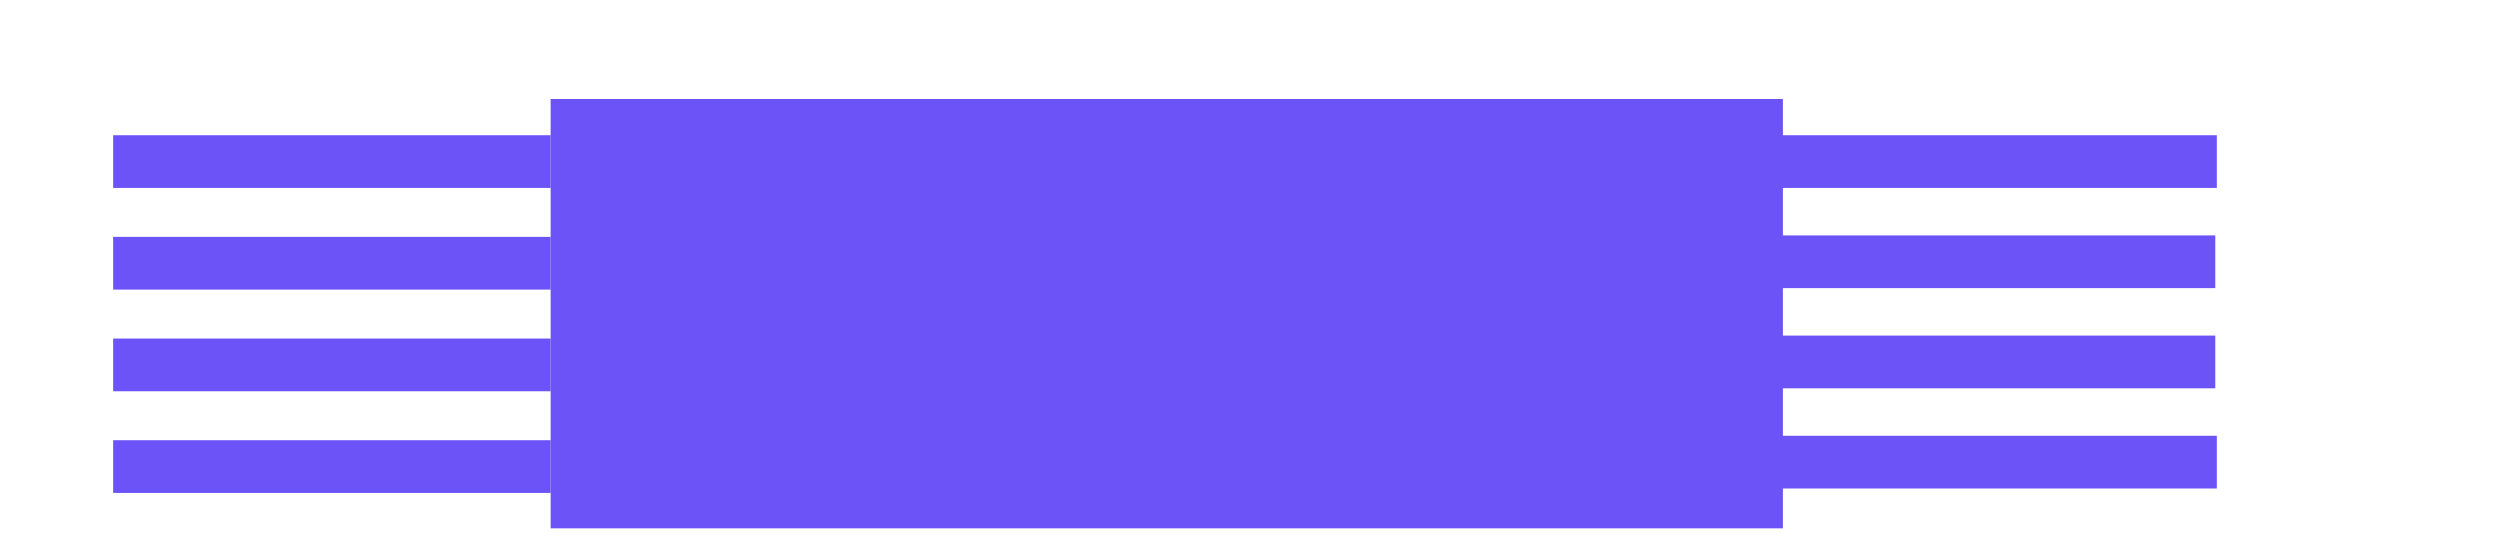
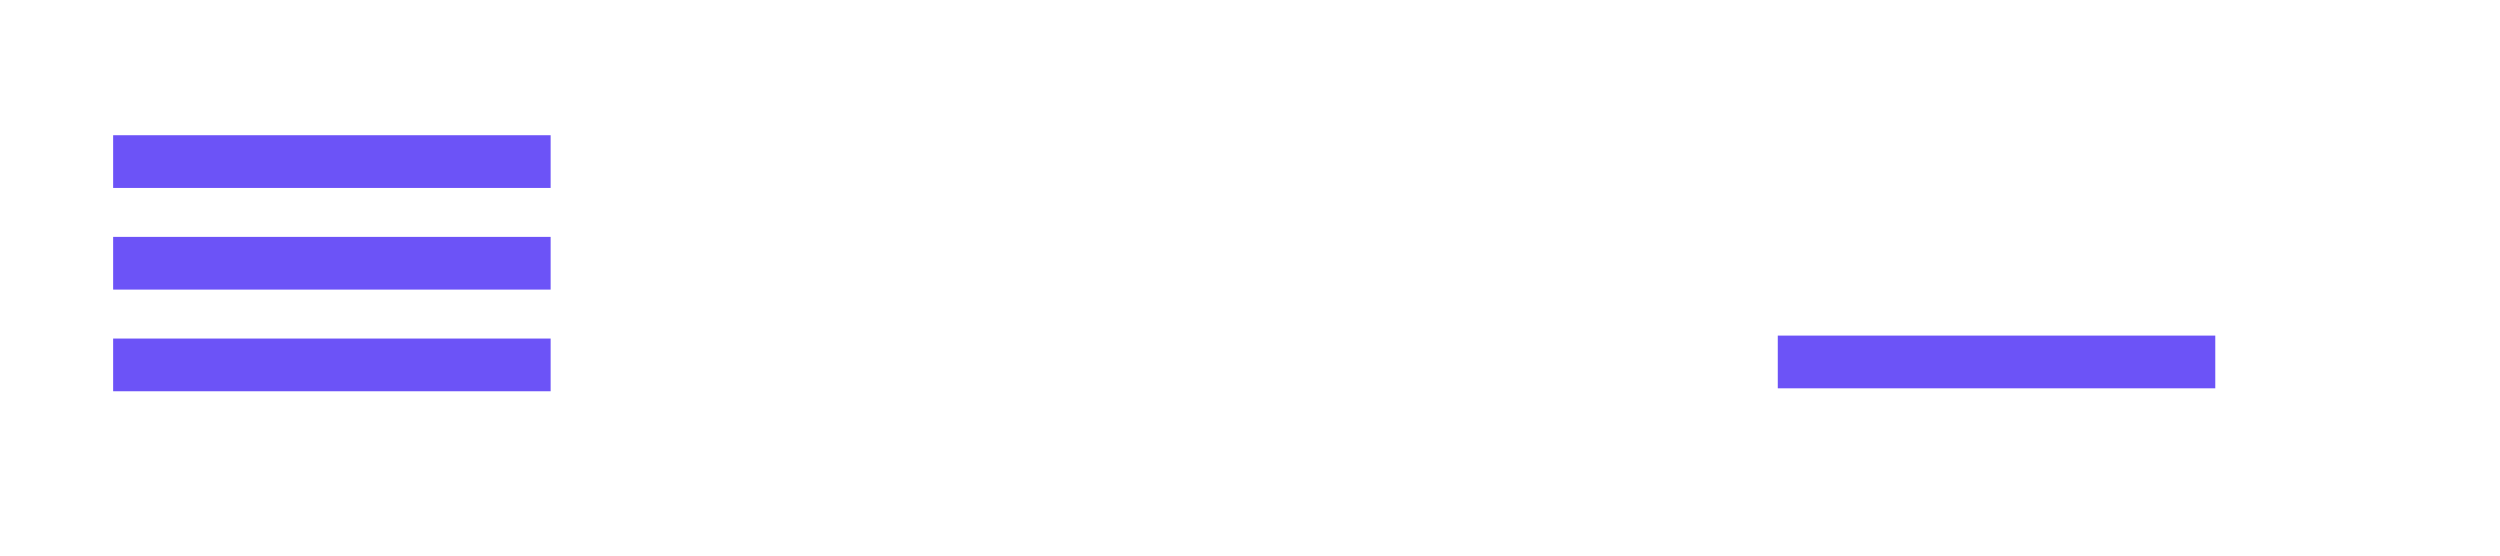
<svg xmlns="http://www.w3.org/2000/svg" width="63" height="14" xml:space="preserve" overflow="hidden">
  <g transform="translate(-224 -479)">
-     <path d="M48.142 55.349 79.195 55.349 79.195 65.823 48.142 65.823Z" fill="#6C53F7" transform="matrix(1 0 0 1.033 189.734 424.319)" />
-     <path d="M79.066 58.677 90.091 58.677 90.091 59.963 79.066 59.963Z" fill="#6C53F7" transform="matrix(1 0 0 1.033 189.734 424.319)" />
-     <path d="M79.106 56.233 90.13 56.233 90.13 57.519 79.106 57.519Z" fill="#6C53F7" transform="matrix(1 0 0 1.033 189.734 424.319)" />
    <path d="M37.117 61.193 48.142 61.193 48.142 62.479 37.117 62.479Z" fill="#6C53F7" transform="matrix(1 0 0 1.033 189.734 424.319)" />
-     <path d="M37.117 63.673 48.142 63.673 48.142 64.959 37.117 64.959Z" fill="#6C53F7" transform="matrix(1 0 0 1.033 189.734 424.319)" />
    <path d="M79.066 61.121 90.091 61.121 90.091 62.407 79.066 62.407Z" fill="#6C53F7" transform="matrix(1 0 0 1.033 189.734 424.319)" />
-     <path d="M79.106 63.565 90.13 63.565 90.13 64.851 79.106 64.851Z" fill="#6C53F7" transform="matrix(1 0 0 1.033 189.734 424.319)" />
    <path d="M37.117 58.713 48.142 58.713 48.142 59.999 37.117 59.999Z" fill="#6C53F7" transform="matrix(1 0 0 1.033 189.734 424.319)" />
    <path d="M37.117 56.233 48.142 56.233 48.142 57.519 37.117 57.519Z" fill="#6C53F7" transform="matrix(1 0 0 1.033 189.734 424.319)" />
  </g>
</svg>